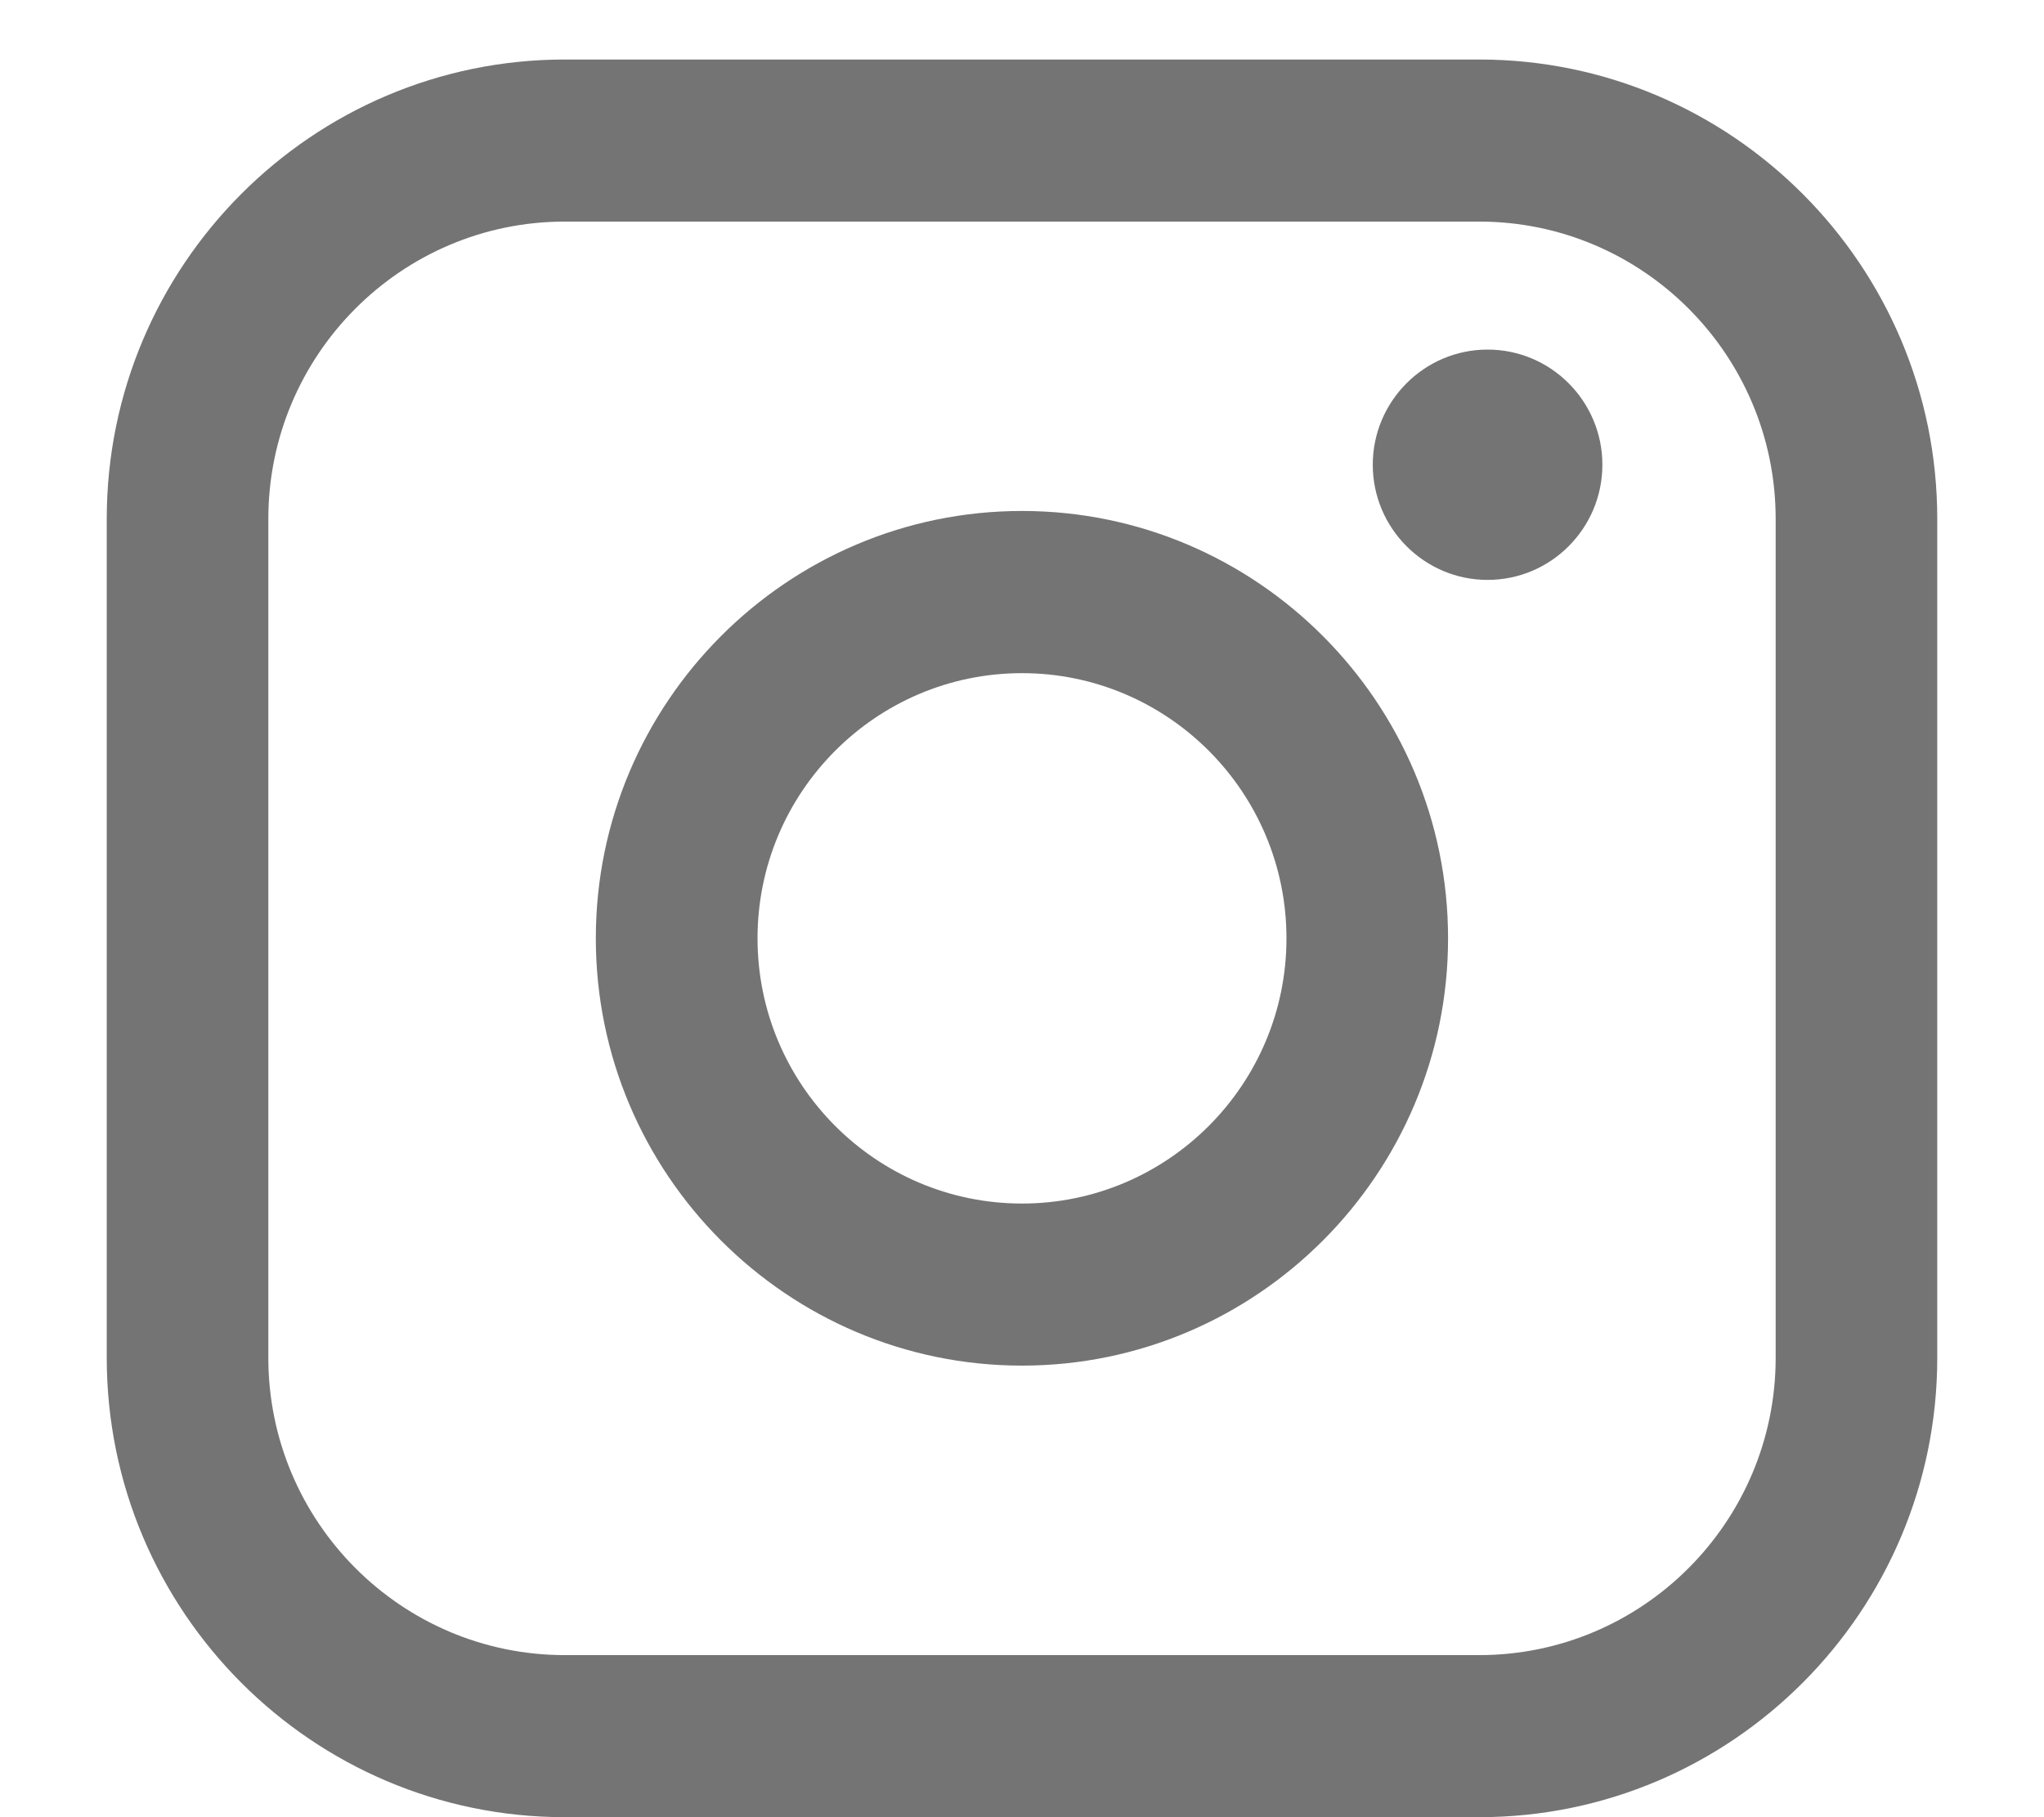
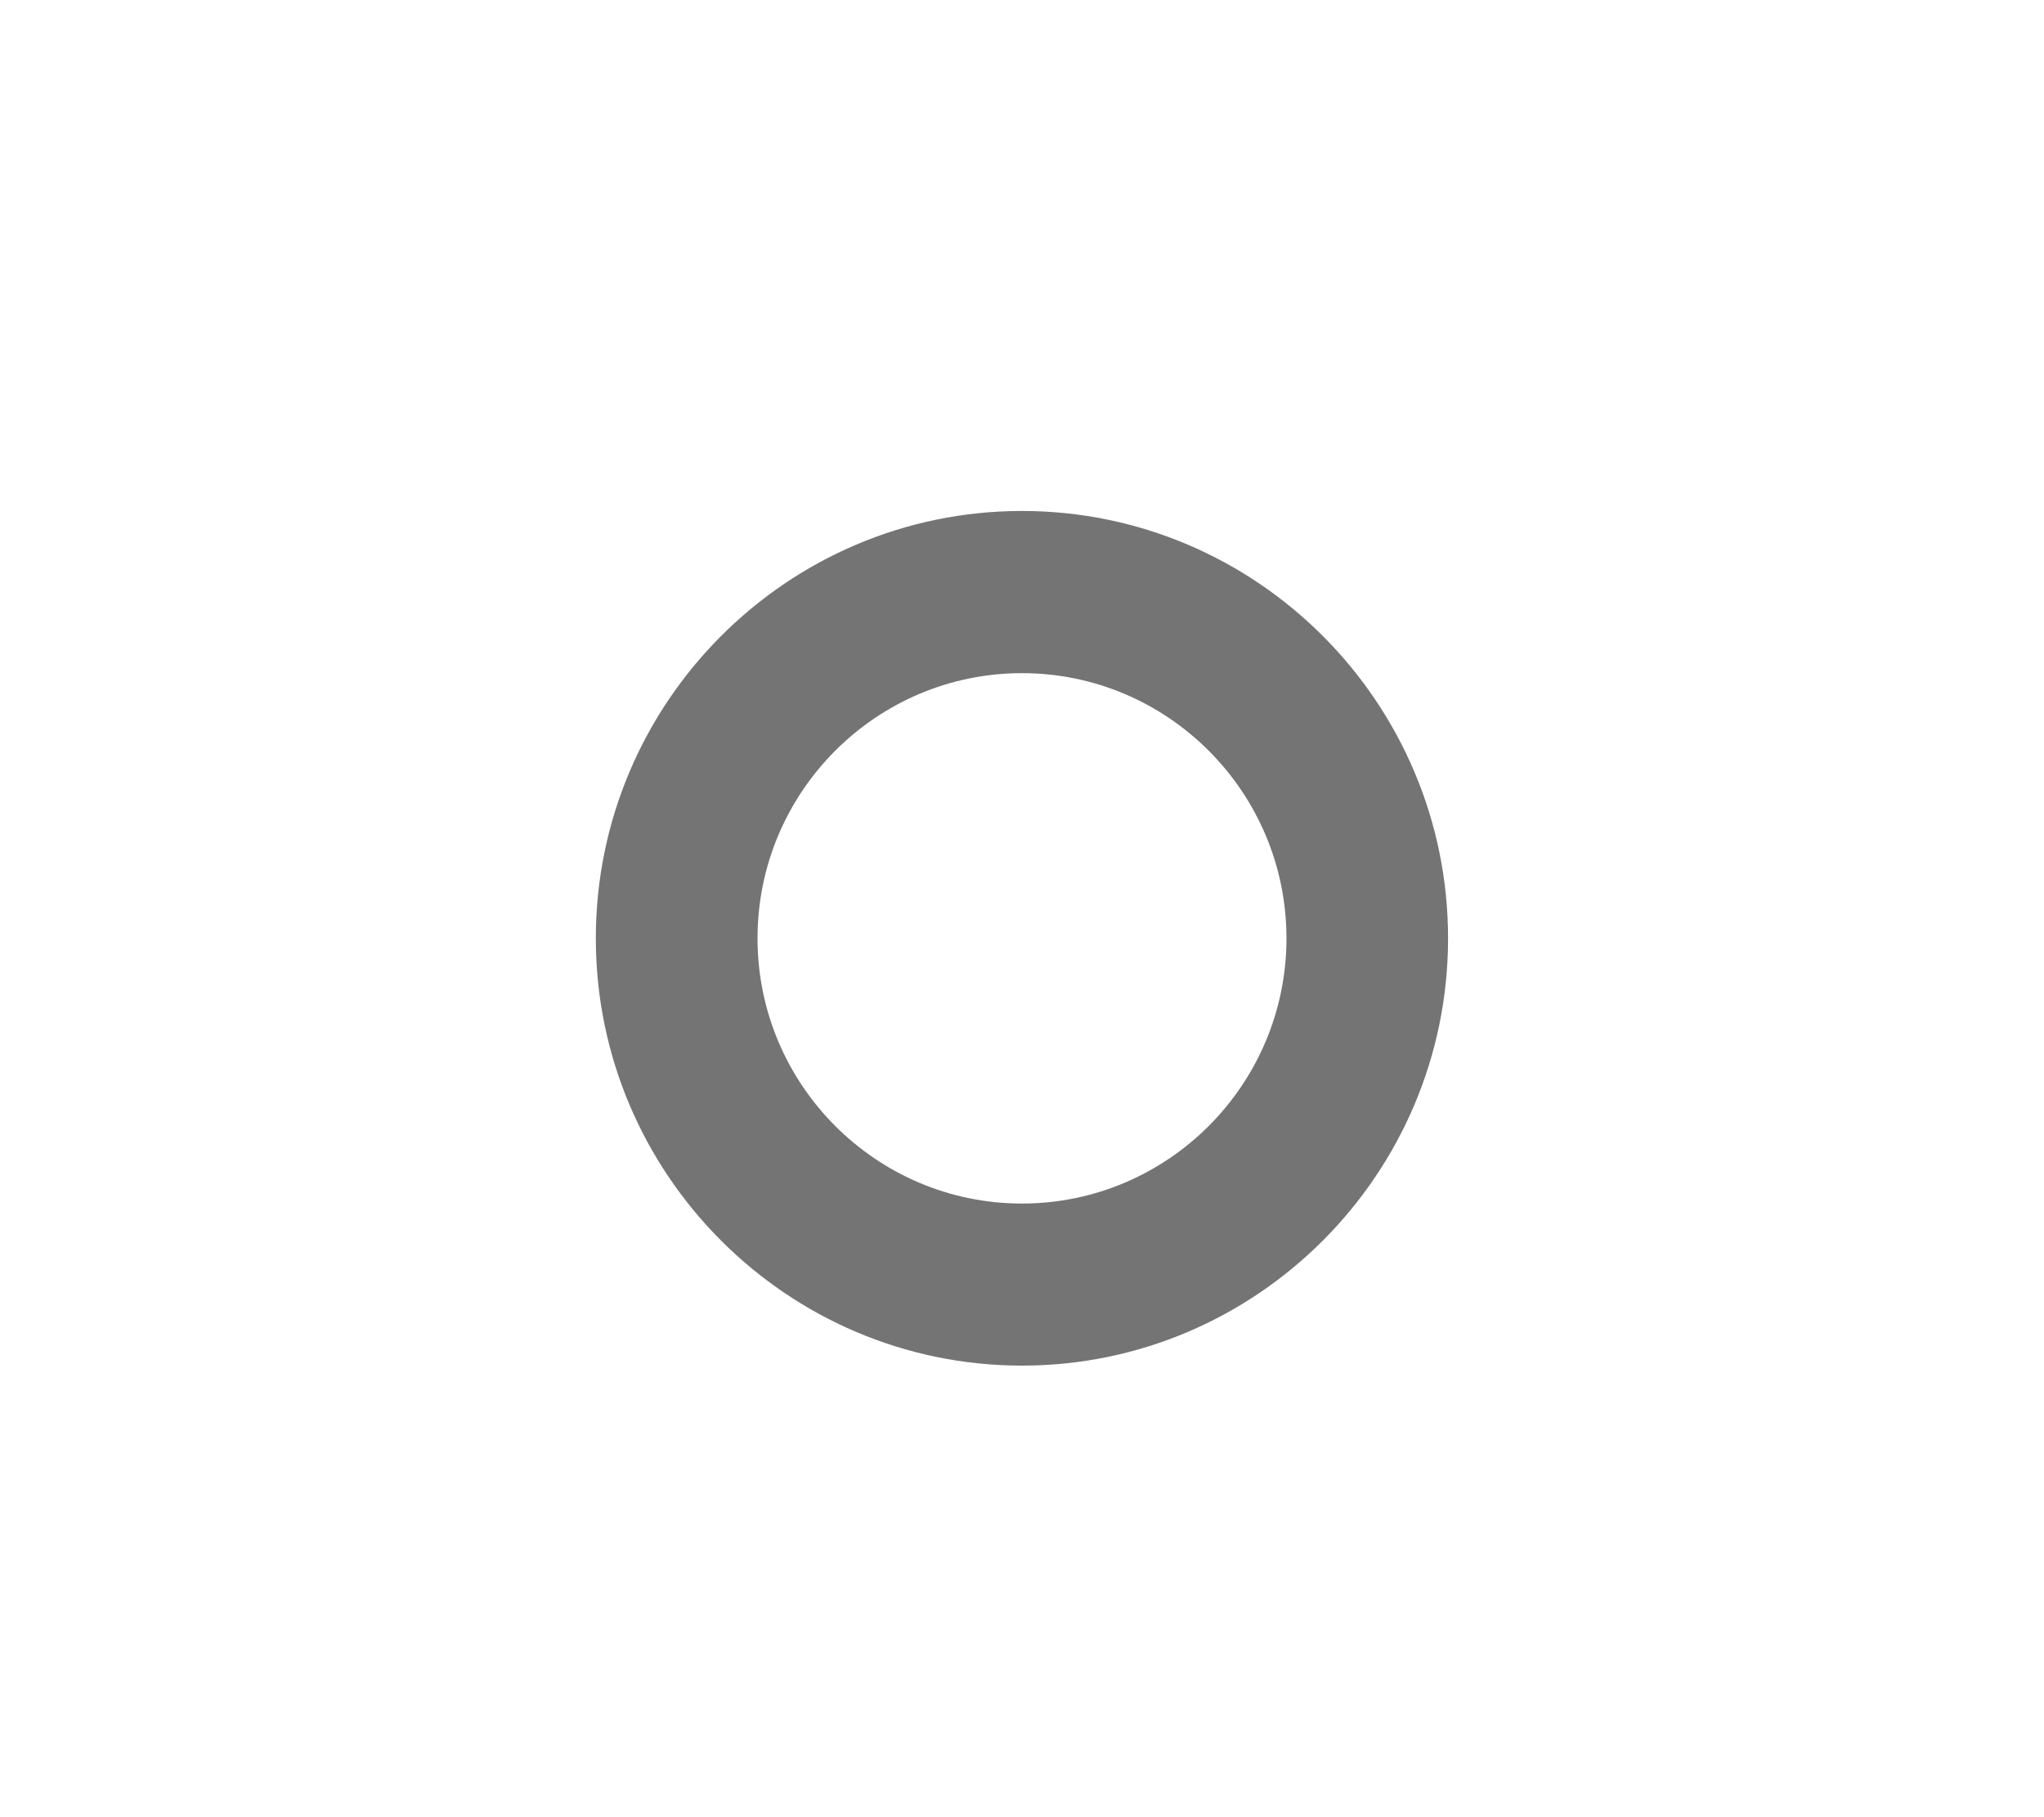
<svg xmlns="http://www.w3.org/2000/svg" fill="none" viewBox="0 0 18 16" height="16" width="18">
  <g id="Group">
-     <path fill="#747474" d="M13.026 0.524H4.974C2.749 0.524 0.94 2.338 0.94 4.569V11.955C0.94 14.186 2.749 16 4.974 16H13.026C15.251 16 17.06 14.186 17.06 11.955V4.569C17.06 2.338 15.251 0.524 13.026 0.524ZM2.363 4.569C2.363 3.125 3.534 1.951 4.974 1.951H13.026C14.466 1.951 15.637 3.125 15.637 4.569V11.955C15.637 13.399 14.466 14.573 13.026 14.573H4.974C3.534 14.573 2.363 13.399 2.363 11.955V4.569Z" id="Vector" />
    <path fill="#747474" d="M9 12.024C11.069 12.024 12.752 10.336 12.752 8.262C12.752 6.187 11.069 4.499 9 4.499C6.931 4.499 5.247 6.187 5.247 8.262C5.247 10.336 6.931 12.024 9 12.024ZM9 5.927C10.284 5.927 11.329 6.974 11.329 8.262C11.329 9.55 10.284 10.597 9 10.597C7.715 10.597 6.671 9.55 6.671 8.262C6.671 6.974 7.715 5.927 9 5.927Z" id="Vector_2" />
-     <path fill="#747474" d="M13.1 5.106C13.658 5.106 14.111 4.651 14.111 4.092C14.111 3.533 13.658 3.078 13.1 3.078C12.543 3.078 12.089 3.533 12.089 4.092C12.089 4.651 12.543 5.106 13.1 5.106Z" id="Vector_3" />
  </g>
</svg>